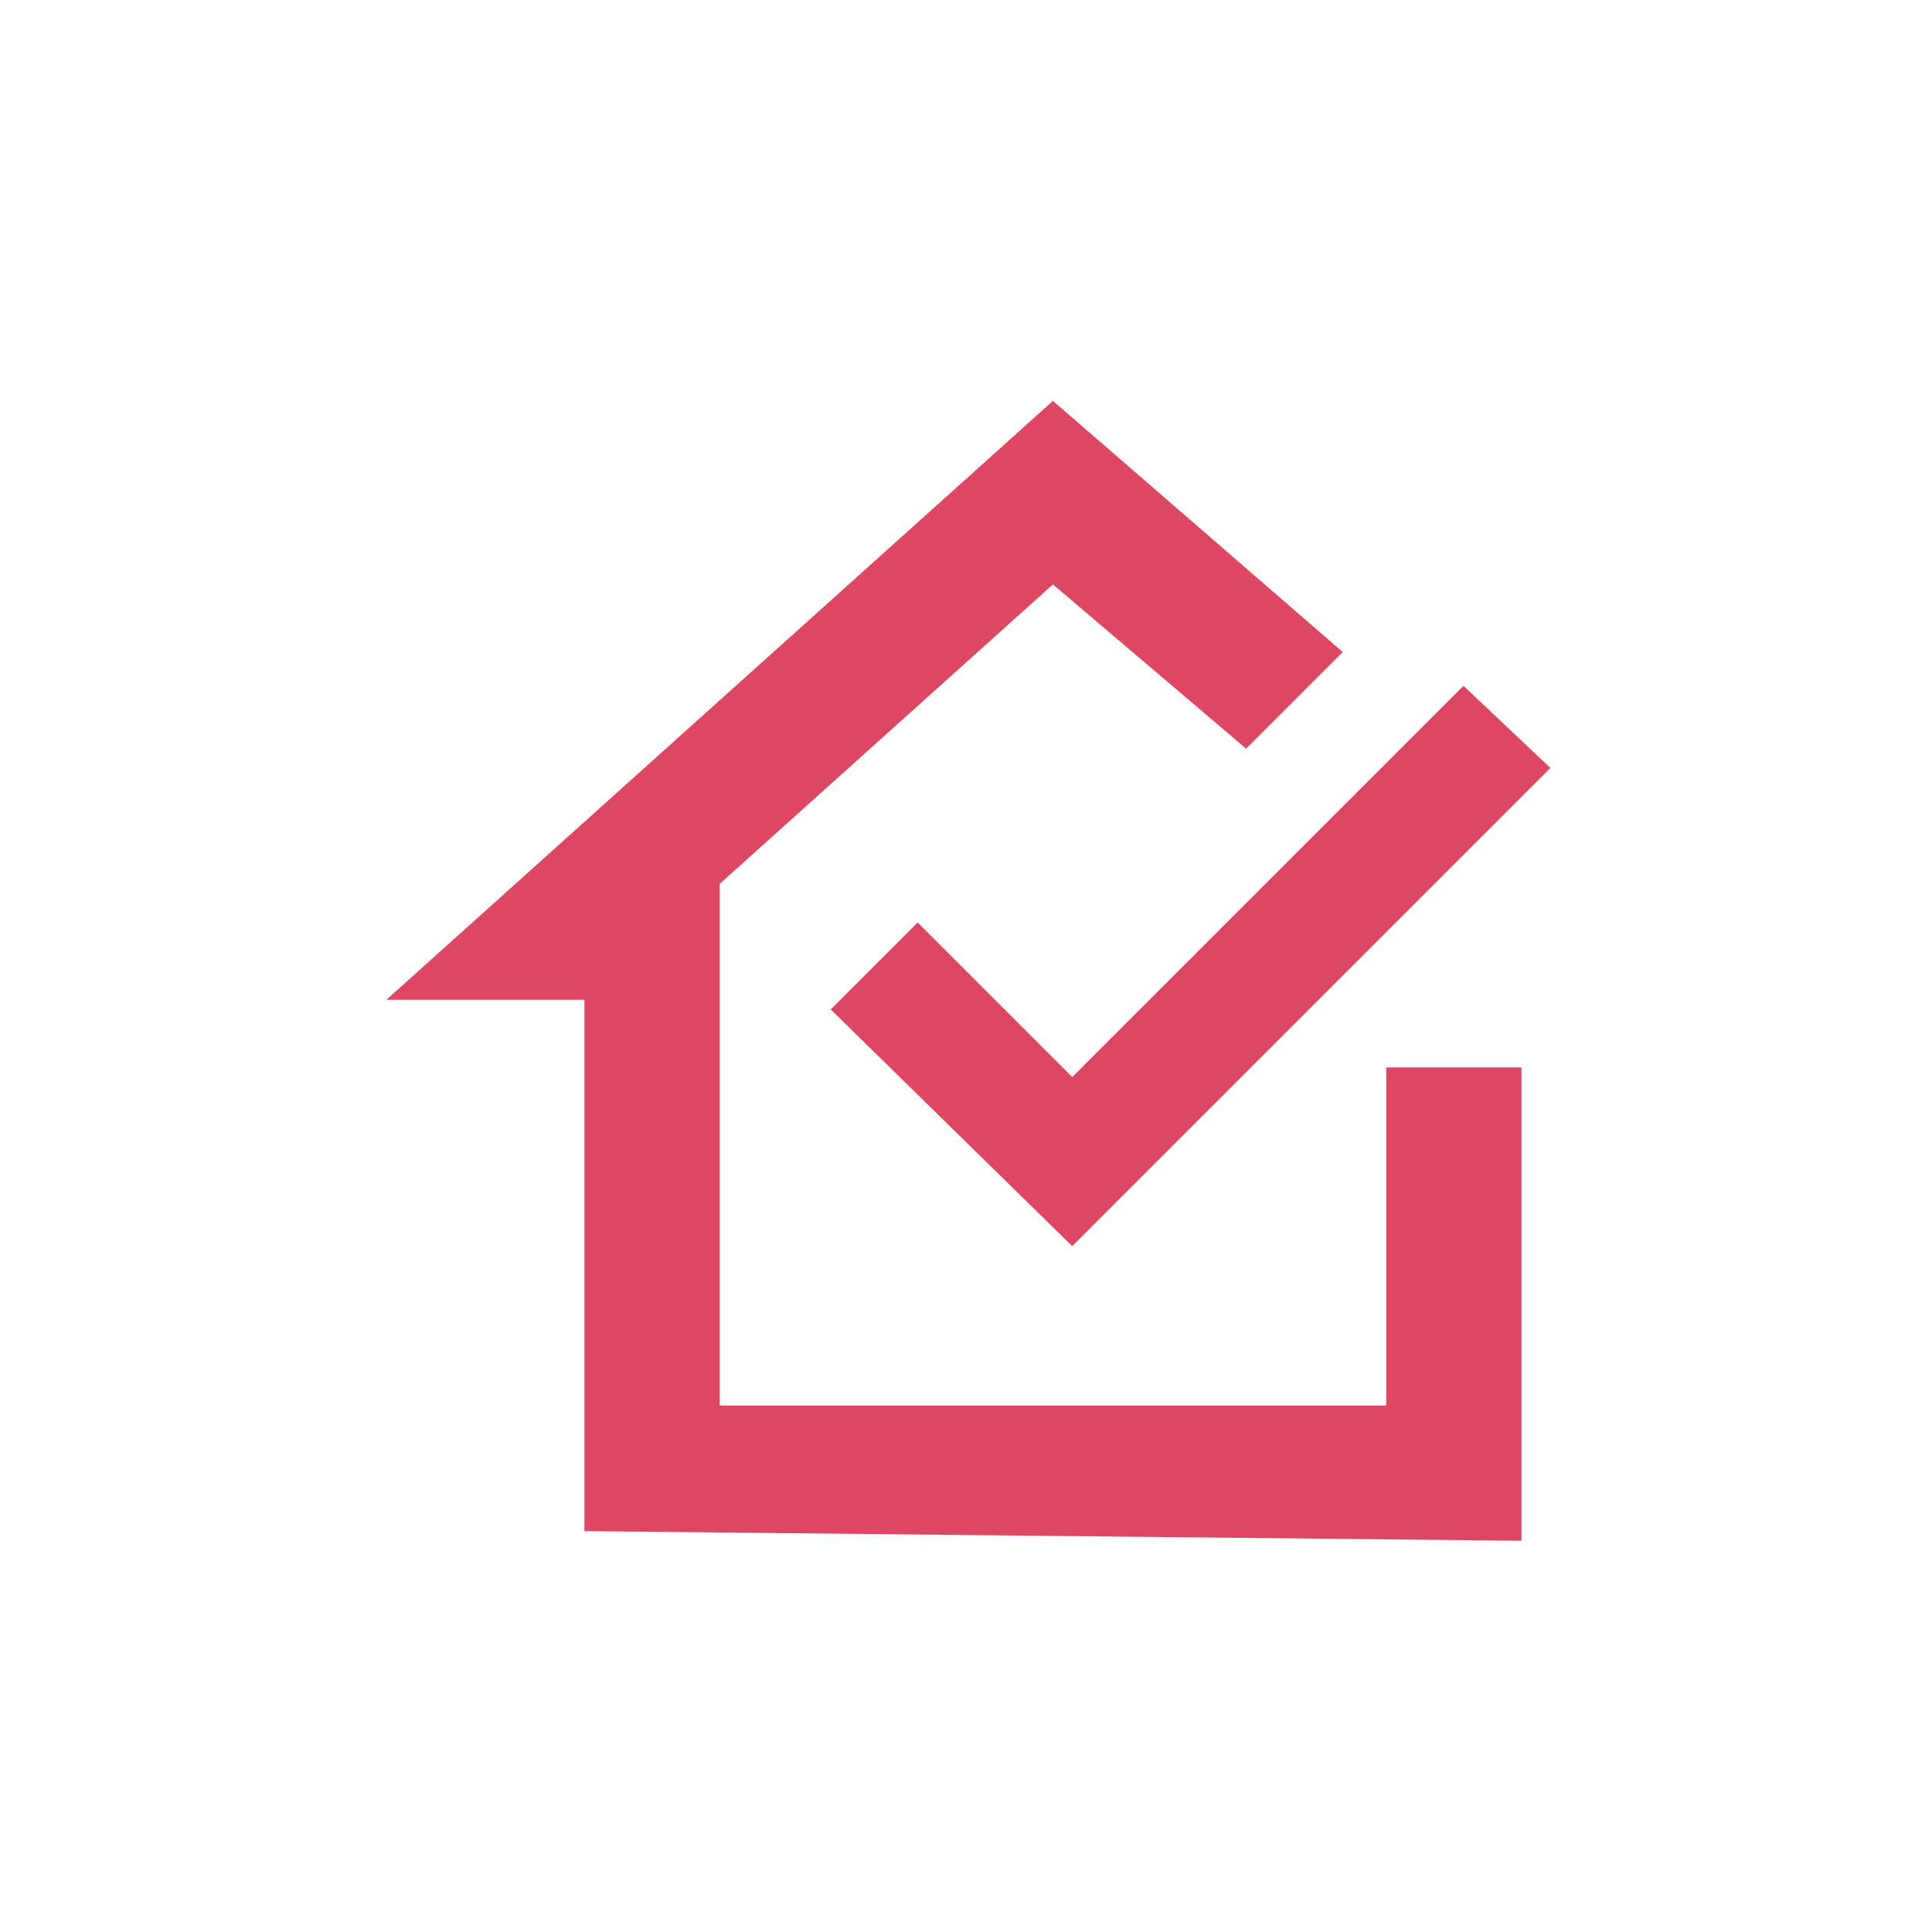
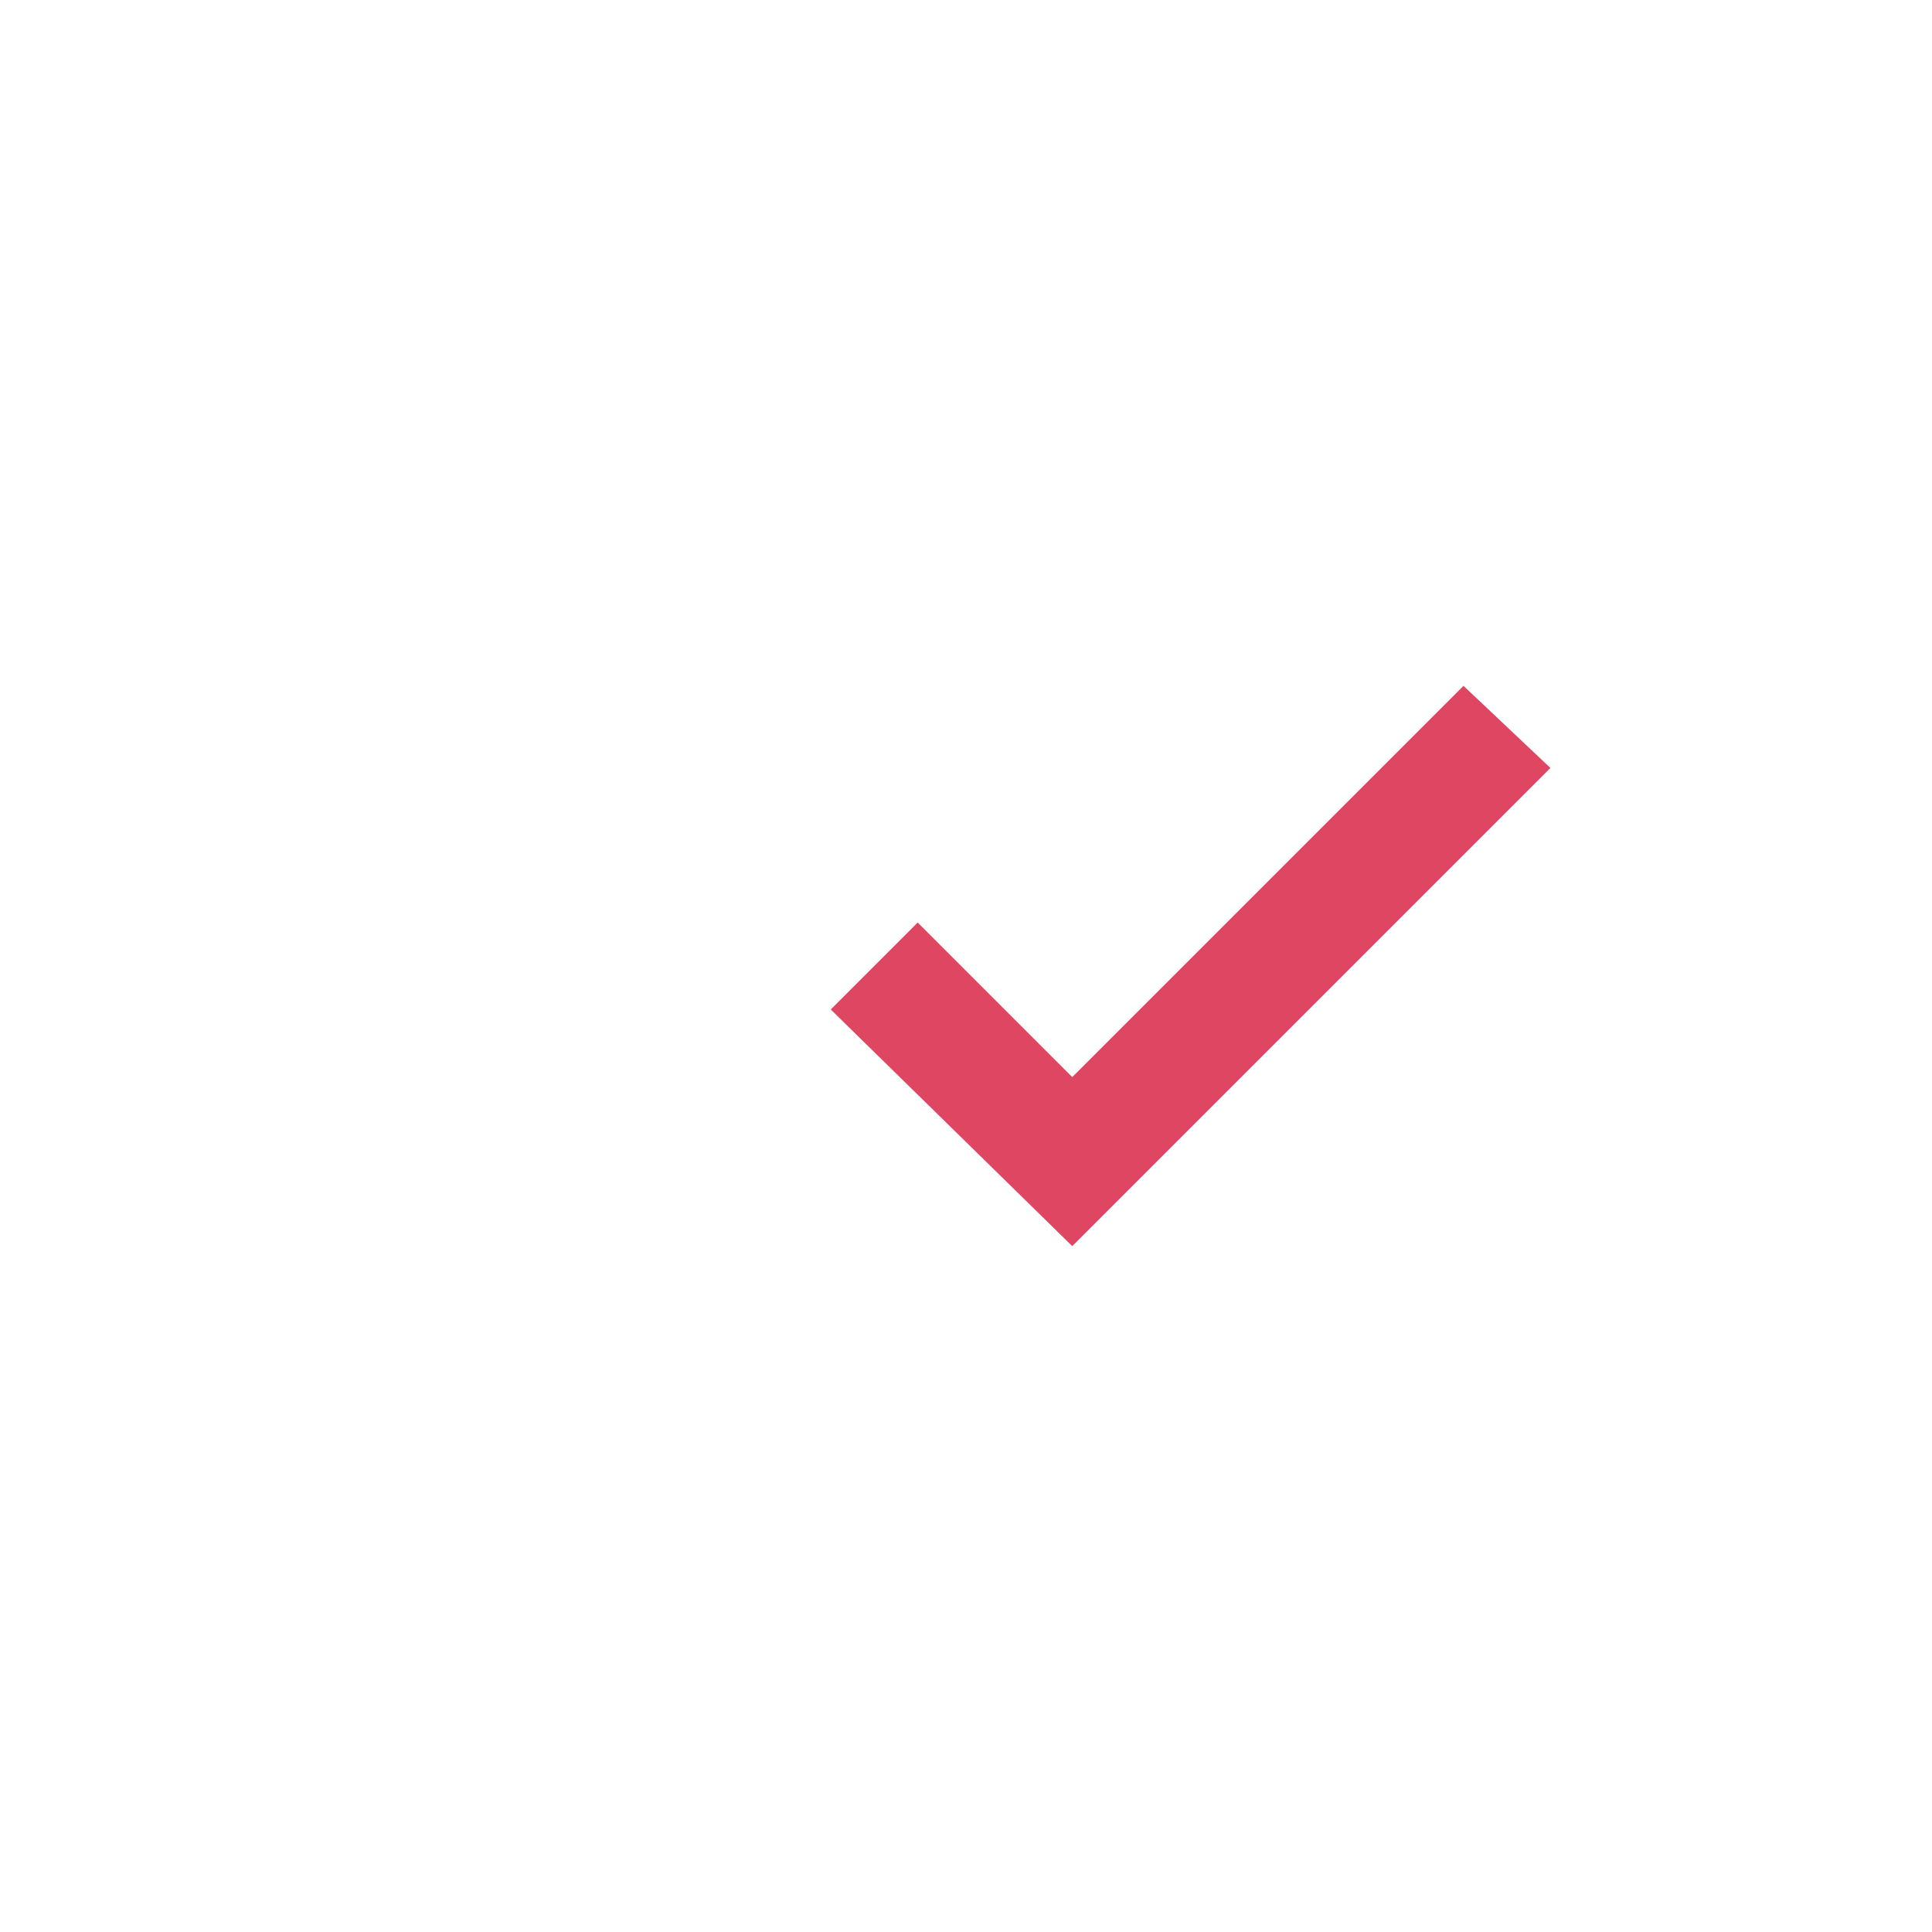
<svg xmlns="http://www.w3.org/2000/svg" version="1.1" id="レイヤー_1" x="0px" y="0px" viewBox="0 0 40 40" style="enable-background:new 0 0 40 40;" xml:space="preserve">
  <style type="text/css">
	.st0{fill:#DF4661;}
</style>
  <g id="グループ_20571" transform="translate(-719 -3841)">
-     <path id="パス_25565" class="st0" d="M731.1,3872.7v-11h-4.1l13.8-12.4l6,5.2l-2,2l-4-3.4l-6.9,6.2v10.8h13.8v-7h2.8v9.8   L731.1,3872.7z" />
    <polygon class="st0" points="749.3,3855.2 741.2,3863.3 738,3860.1 736.2,3861.9 741.2,3866.8 751.1,3856.9  " />
  </g>
</svg>